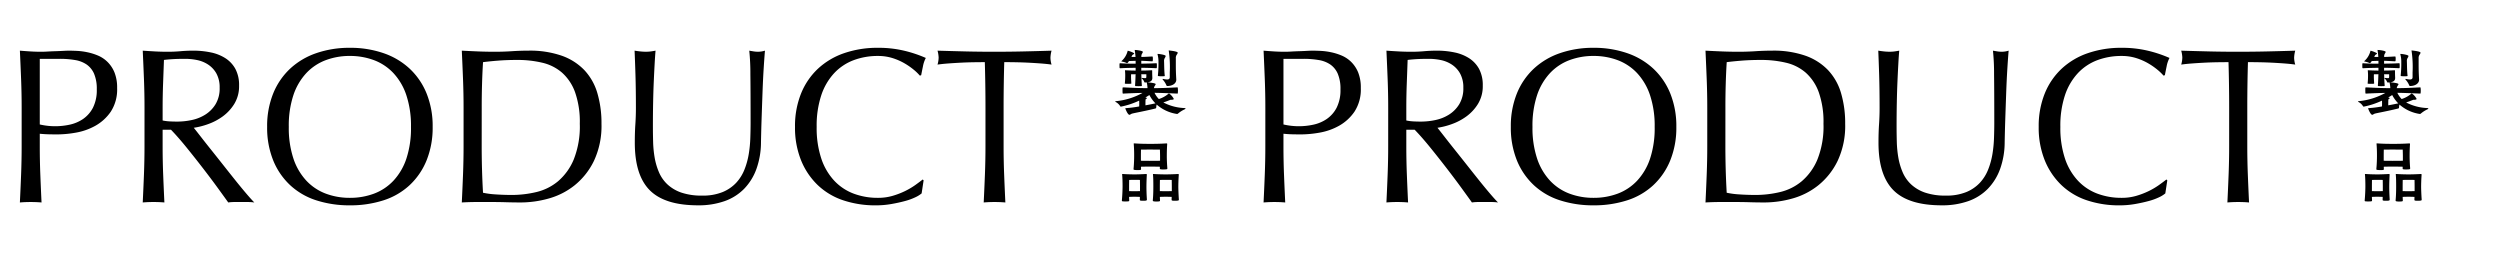
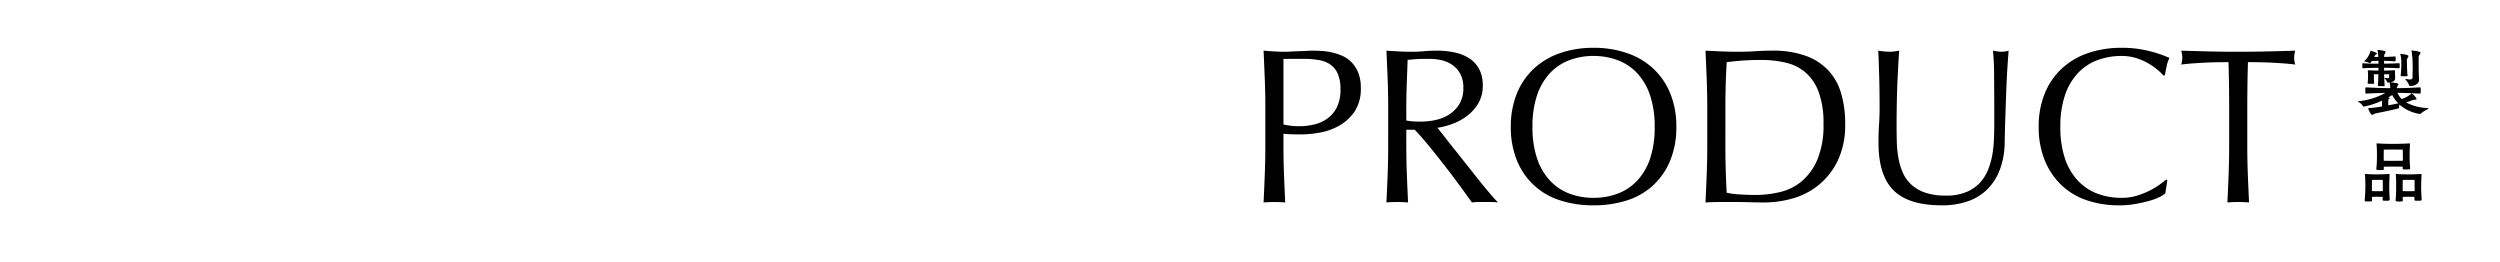
<svg xmlns="http://www.w3.org/2000/svg" width="792" height="83">
  <defs>
    <clipPath id="a">
-       <path fill="#fff" stroke="#707070" d="M-15113-6301h792v83h-792z" data-name="長方形 1363" />
+       <path fill="#fff" stroke="#707070" d="M-15113-6301h792v83h-792" data-name="長方形 1363" />
    </clipPath>
  </defs>
  <g clip-path="url(#a)" data-name="マスクグループ 433" transform="translate(15113 6301)">
    <g data-name="グループ 1544">
-       <path d="M-15100.4-6261.57a21.6 21.6 0 0 0 4.97.56 21.6 21.6 0 0 0 4.48-.49 12 12 0 0 0 4.235-1.785 9.8 9.8 0 0 0 3.15-3.57 12.3 12.3 0 0 0 1.225-5.845 12.2 12.2 0 0 0-.84-4.9 6.9 6.9 0 0 0-2.345-2.94 9.1 9.1 0 0 0-3.675-1.435 28 28 0 0 0-4.9-.385h-6.3Zm-5.74-5.25q0-4.62-.175-9.065t-.385-9.065q1.68.14 3.4.245t3.395.1q.84 0 2.03-.07t2.415-.105 2.345-.1 1.89-.07q1.05 0 2.59.07a21 21 0 0 1 3.255.42 18.4 18.4 0 0 1 3.395 1.05 9.7 9.7 0 0 1 3.045 2.03 10 10 0 0 1 2.205 3.325 12.75 12.75 0 0 1 .84 4.935 12.86 12.86 0 0 1-2.005 7.49 14.5 14.5 0 0 1-4.9 4.48 19.4 19.4 0 0 1-6.16 2.17 34.5 34.5 0 0 1-5.775.56q-1.61 0-2.94-.035t-2.725-.175v3.85q0 4.62.175 9.1t.385 8.82q-1.61-.14-3.43-.14t-3.43.14q.21-4.34.385-8.82t.175-9.1Zm38.92 0q0-4.62-.175-9.065t-.385-9.065q2.03.14 3.99.245t3.99.1q2.03 0 3.99-.175t3.99-.175a27 27 0 0 1 5.6.56 13.6 13.6 0 0 1 4.655 1.855 9.36 9.36 0 0 1 3.15 3.4 10.8 10.8 0 0 1 1.155 5.25 10.7 10.7 0 0 1-1.5 5.775 14 14 0 0 1-3.675 3.99 18.2 18.2 0 0 1-4.655 2.45 23.4 23.4 0 0 1-4.52 1.155q.84 1.05 2.31 2.94t3.29 4.165 3.78 4.76 3.78 4.76 3.43 4.165 2.59 2.87a16 16 0 0 0-2.1-.14h-4.13a14 14 0 0 0-2.03.14q-1.05-1.47-3.185-4.41t-4.725-6.3-5.285-6.685-4.935-5.635h-2.66v5.11q0 4.62.175 9.1t.385 8.82q-1.61-.14-3.43-.14t-3.43.14q.21-4.34.385-8.82t.175-9.1Zm5.74 3.99a14.4 14.4 0 0 0 2.135.28q1.155.07 2.555.07a22 22 0 0 0 4.515-.49 13.1 13.1 0 0 0 4.305-1.715 10.2 10.2 0 0 0 3.255-3.29 9.65 9.65 0 0 0 1.3-5.215 9.04 9.04 0 0 0-1.02-4.51 8.1 8.1 0 0 0-2.625-2.84 10 10 0 0 0-3.5-1.435 18.6 18.6 0 0 0-3.71-.385q-2.45 0-4.06.1t-2.73.245q-.14 3.85-.28 7.63t-.14 7.56Zm33.11 2.03a27.55 27.55 0 0 1 1.925-10.6 22.1 22.1 0 0 1 5.39-7.875 23.2 23.2 0 0 1 8.3-4.9 32 32 0 0 1 10.57-1.68 32.2 32.2 0 0 1 10.64 1.68 23.2 23.2 0 0 1 8.295 4.9 22.1 22.1 0 0 1 5.39 7.875 27.55 27.55 0 0 1 1.925 10.6 27.55 27.55 0 0 1-1.925 10.605 22.1 22.1 0 0 1-5.39 7.875 22 22 0 0 1-8.3 4.795 34.2 34.2 0 0 1-10.64 1.575 34 34 0 0 1-10.57-1.575 22 22 0 0 1-8.3-4.795 22.1 22.1 0 0 1-5.39-7.875 27.55 27.55 0 0 1-1.92-10.605m45.57 0a30.7 30.7 0 0 0-1.47-10.045 19.1 19.1 0 0 0-4.1-7 16.3 16.3 0 0 0-6.16-4.1 21.6 21.6 0 0 0-7.665-1.33 21.4 21.4 0 0 0-7.6 1.33 16.3 16.3 0 0 0-6.16 4.1 19.1 19.1 0 0 0-4.1 7 30.7 30.7 0 0 0-1.455 10.045 30.7 30.7 0 0 0 1.47 10.045 19.1 19.1 0 0 0 4.1 7 16.3 16.3 0 0 0 6.16 4.1 21.4 21.4 0 0 0 7.6 1.33 21.6 21.6 0 0 0 7.665-1.33 16.3 16.3 0 0 0 6.16-4.1 19.1 19.1 0 0 0 4.1-7 30.7 30.7 0 0 0 1.455-10.045m16.66-6.02q0-4.62-.175-9.065t-.385-9.065q2.66.14 5.285.245t5.285.1q2.66 0 5.285-.175t5.285-.175a30.6 30.6 0 0 1 10.535 1.61 18.4 18.4 0 0 1 7.175 4.585 18 18 0 0 1 4.1 7.28 33.6 33.6 0 0 1 1.3 9.7 26.04 26.04 0 0 1-2.415 11.8 22.5 22.5 0 0 1-6.16 7.735 23 23 0 0 1-8.26 4.165 33 33 0 0 1-8.655 1.22q-2.38 0-4.69-.07t-4.69-.07h-4.69q-2.31 0-4.69.14.21-4.34.385-8.82t.175-9.1Zm5.74 12.04q0 7.56.42 14.84a26 26 0 0 0 3.99.525q2.52.175 5.18.175a33.4 33.4 0 0 0 7.7-.91 16.7 16.7 0 0 0 6.9-3.43 18.3 18.3 0 0 0 4.97-6.895 28.3 28.3 0 0 0 1.92-11.305 28.3 28.3 0 0 0-1.5-10.01 15.2 15.2 0 0 0-4.13-6.195 14.6 14.6 0 0 0-6.265-3.15 34 34 0 0 0-7.98-.875q-3.15 0-5.88.21t-4.9.49q-.21 3.36-.315 7.035t-.1 7.455Zm85.19-7.42q0-9.94-.07-15.33a71 71 0 0 0-.35-7.42q.77.14 1.47.245a9.4 9.4 0 0 0 1.4.1 7.6 7.6 0 0 0 2.1-.35q-.21 2.45-.42 5.845t-.35 7.28-.28 7.98-.21 7.945a25.3 25.3 0 0 1-1.435 8.4 17.6 17.6 0 0 1-3.885 6.3 16.2 16.2 0 0 1-6.2 3.92 24.7 24.7 0 0 1-8.435 1.33q-10.5 0-15.26-4.76t-4.76-15.05q0-3.29.175-5.845t.175-5.215q0-5.88-.14-10.43t-.28-7.7q.84.14 1.82.245a17 17 0 0 0 1.82.1 11 11 0 0 0 1.505-.1q.735-.1 1.5-.245-.14 1.54-.28 4.025t-.28 5.635-.21 6.79-.07 7.56q0 2.38.07 4.935a34.5 34.5 0 0 0 .49 4.97 20.7 20.7 0 0 0 1.365 4.62 11.4 11.4 0 0 0 2.695 3.85 12.4 12.4 0 0 0 4.41 2.59 19.8 19.8 0 0 0 6.58.945 16.5 16.5 0 0 0 6.475-1.12 12.35 12.35 0 0 0 4.3-2.94 13.4 13.4 0 0 0 2.625-4.2 23.7 23.7 0 0 0 1.365-4.97 39 39 0 0 0 .49-5.18q.085-2.585.085-4.755m54.18 22.47a9.1 9.1 0 0 1-1.995 1.23 19 19 0 0 1-3.29 1.19q-1.925.525-4.3.945a28.6 28.6 0 0 1-4.97.42 31.9 31.9 0 0 1-10.225-1.58 21.54 21.54 0 0 1-8.085-4.795 22.6 22.6 0 0 1-5.32-7.875 27.55 27.55 0 0 1-1.925-10.605 27.55 27.55 0 0 1 1.925-10.6 22.1 22.1 0 0 1 5.39-7.875 23.2 23.2 0 0 1 8.3-4.9 32.2 32.2 0 0 1 10.64-1.68 35 35 0 0 1 8.435.945 39.4 39.4 0 0 1 6.75 2.27 9.2 9.2 0 0 0-.91 2.66q-.35 1.68-.56 2.8l-.42.14a15.5 15.5 0 0 0-1.96-1.89 21.5 21.5 0 0 0-2.94-2.03 18.7 18.7 0 0 0-3.78-1.645 15.2 15.2 0 0 0-4.62-.665 21.6 21.6 0 0 0-7.665 1.33 16.3 16.3 0 0 0-6.16 4.1 19.1 19.1 0 0 0-4.1 7 30.7 30.7 0 0 0-1.465 10.04 30.7 30.7 0 0 0 1.47 10.045 19.1 19.1 0 0 0 4.1 7 16.3 16.3 0 0 0 6.16 4.1 21.6 21.6 0 0 0 7.665 1.33 16.4 16.4 0 0 0 4.655-.63 25 25 0 0 0 3.92-1.5 23.4 23.4 0 0 0 3.22-1.89q1.43-1.025 2.41-1.795l.28.28Zm20.23-27.09q0-7.28-.21-14.49-1.82 0-3.815.035t-3.99.14q-2 .105-3.85.245t-3.325.35a8.5 8.5 0 0 0 .35-2.24 9.7 9.7 0 0 0-.35-2.17q4.62.14 9.03.245t9.03.1q4.62 0 9.03-.1t9.03-.245a9.8 9.8 0 0 0-.35 2.24 8.3 8.3 0 0 0 .35 2.17q-1.47-.21-3.325-.35t-3.85-.245q-1.995-.1-3.99-.14t-3.815-.035q-.21 7.21-.21 14.49v12.04q0 4.62.175 9.1t.385 8.82q-1.61-.14-3.43-.14t-3.43.14q.21-4.34.385-8.82t.175-9.1Z" data-name="パス 1774" />
      <path d="M-14706.4-6261.57a21.6 21.6 0 0 0 4.97.56 21.6 21.6 0 0 0 4.48-.49 12 12 0 0 0 4.235-1.785 9.8 9.8 0 0 0 3.15-3.57 12.3 12.3 0 0 0 1.225-5.845 12.2 12.2 0 0 0-.84-4.9 6.9 6.9 0 0 0-2.345-2.94 9.1 9.1 0 0 0-3.675-1.435 28 28 0 0 0-4.9-.385h-6.3Zm-5.74-5.25q0-4.62-.175-9.065t-.385-9.065q1.68.14 3.4.245t3.395.1q.84 0 2.03-.07t2.415-.105 2.345-.1 1.89-.07q1.05 0 2.59.07a21 21 0 0 1 3.255.42 18.4 18.4 0 0 1 3.395 1.05 9.7 9.7 0 0 1 3.045 2.03 10 10 0 0 1 2.205 3.325 12.75 12.75 0 0 1 .84 4.935 12.86 12.86 0 0 1-2.005 7.49 14.5 14.5 0 0 1-4.9 4.48 19.4 19.4 0 0 1-6.16 2.17 34.5 34.5 0 0 1-5.775.56q-1.61 0-2.94-.035t-2.725-.175v3.85q0 4.62.175 9.1t.385 8.82q-1.61-.14-3.43-.14t-3.43.14q.21-4.34.385-8.82t.175-9.1Zm38.92 0q0-4.62-.175-9.065t-.385-9.065q2.03.14 3.99.245t3.99.1q2.03 0 3.99-.175t3.99-.175a27 27 0 0 1 5.6.56 13.6 13.6 0 0 1 4.655 1.855 9.36 9.36 0 0 1 3.15 3.4 10.8 10.8 0 0 1 1.155 5.25 10.7 10.7 0 0 1-1.5 5.775 14 14 0 0 1-3.675 3.99 18.2 18.2 0 0 1-4.655 2.45 23.4 23.4 0 0 1-4.52 1.155q.84 1.05 2.31 2.94t3.29 4.165 3.78 4.76 3.78 4.76 3.43 4.165 2.59 2.87a16 16 0 0 0-2.1-.14h-4.13a14 14 0 0 0-2.03.14q-1.05-1.47-3.185-4.41t-4.725-6.3-5.285-6.685-4.935-5.635h-2.66v5.11q0 4.62.175 9.1t.385 8.82q-1.61-.14-3.43-.14t-3.43.14q.21-4.34.385-8.82t.175-9.1Zm5.74 3.99a14.4 14.4 0 0 0 2.135.28q1.155.07 2.555.07a22 22 0 0 0 4.515-.49 13.1 13.1 0 0 0 4.305-1.715 10.2 10.2 0 0 0 3.255-3.29 9.65 9.65 0 0 0 1.3-5.215 9.04 9.04 0 0 0-1.02-4.51 8.1 8.1 0 0 0-2.625-2.84 10 10 0 0 0-3.5-1.435 18.6 18.6 0 0 0-3.71-.385q-2.45 0-4.06.1t-2.73.245q-.14 3.85-.28 7.63t-.14 7.56Zm33.11 2.03a27.55 27.55 0 0 1 1.925-10.6 22.1 22.1 0 0 1 5.39-7.875 23.2 23.2 0 0 1 8.3-4.9 32 32 0 0 1 10.57-1.68 32.2 32.2 0 0 1 10.64 1.68 23.2 23.2 0 0 1 8.295 4.9 22.1 22.1 0 0 1 5.39 7.875 27.55 27.55 0 0 1 1.925 10.6 27.55 27.55 0 0 1-1.925 10.605 22.1 22.1 0 0 1-5.39 7.875 22 22 0 0 1-8.3 4.795 34.2 34.2 0 0 1-10.64 1.575 34 34 0 0 1-10.57-1.575 22 22 0 0 1-8.3-4.795 22.1 22.1 0 0 1-5.39-7.875 27.55 27.55 0 0 1-1.92-10.605m45.57 0a30.7 30.7 0 0 0-1.47-10.045 19.1 19.1 0 0 0-4.1-7 16.3 16.3 0 0 0-6.16-4.1 21.6 21.6 0 0 0-7.665-1.33 21.4 21.4 0 0 0-7.6 1.33 16.3 16.3 0 0 0-6.16 4.1 19.1 19.1 0 0 0-4.1 7 30.7 30.7 0 0 0-1.455 10.045 30.7 30.7 0 0 0 1.47 10.045 19.1 19.1 0 0 0 4.1 7 16.3 16.3 0 0 0 6.16 4.1 21.4 21.4 0 0 0 7.6 1.33 21.6 21.6 0 0 0 7.665-1.33 16.3 16.3 0 0 0 6.16-4.1 19.1 19.1 0 0 0 4.1-7 30.7 30.7 0 0 0 1.455-10.045m16.66-6.02q0-4.62-.175-9.065t-.385-9.065q2.66.14 5.285.245t5.285.1q2.66 0 5.285-.175t5.285-.175a30.6 30.6 0 0 1 10.535 1.61 18.4 18.4 0 0 1 7.175 4.585 18 18 0 0 1 4.1 7.28 33.6 33.6 0 0 1 1.3 9.7 26.04 26.04 0 0 1-2.415 11.8 22.5 22.5 0 0 1-6.16 7.735 23 23 0 0 1-8.26 4.165 33 33 0 0 1-8.655 1.22q-2.38 0-4.69-.07t-4.69-.07h-4.69q-2.31 0-4.69.14.21-4.34.385-8.82t.175-9.1Zm5.74 12.04q0 7.56.42 14.84a26 26 0 0 0 3.99.525q2.52.175 5.18.175a33.4 33.4 0 0 0 7.7-.91 16.7 16.7 0 0 0 6.9-3.43 18.3 18.3 0 0 0 4.97-6.895 28.3 28.3 0 0 0 1.92-11.305 28.3 28.3 0 0 0-1.5-10.01 15.2 15.2 0 0 0-4.13-6.195 14.6 14.6 0 0 0-6.265-3.15 34 34 0 0 0-7.98-.875q-3.15 0-5.88.21t-4.9.49q-.21 3.36-.315 7.035t-.1 7.455Zm85.19-7.42q0-9.94-.07-15.33a71 71 0 0 0-.35-7.42q.77.14 1.47.245a9.4 9.4 0 0 0 1.4.1 7.6 7.6 0 0 0 2.1-.35q-.21 2.45-.42 5.845t-.35 7.28-.28 7.98-.21 7.945a25.3 25.3 0 0 1-1.435 8.4 17.6 17.6 0 0 1-3.885 6.3 16.2 16.2 0 0 1-6.2 3.92 24.7 24.7 0 0 1-8.435 1.33q-10.5 0-15.26-4.76t-4.76-15.05q0-3.29.175-5.845t.175-5.215q0-5.88-.14-10.43t-.28-7.7q.84.14 1.82.245a17 17 0 0 0 1.82.1 11 11 0 0 0 1.505-.1q.735-.1 1.5-.245-.14 1.54-.28 4.025t-.28 5.635-.21 6.79-.07 7.56q0 2.38.07 4.935a34.5 34.5 0 0 0 .49 4.97 20.7 20.7 0 0 0 1.365 4.62 11.4 11.4 0 0 0 2.695 3.85 12.4 12.4 0 0 0 4.41 2.59 19.8 19.8 0 0 0 6.58.945 16.5 16.5 0 0 0 6.475-1.12 12.35 12.35 0 0 0 4.3-2.94 13.4 13.4 0 0 0 2.625-4.2 23.7 23.7 0 0 0 1.365-4.97 39 39 0 0 0 .49-5.18q.085-2.585.085-4.755m54.18 22.47a9.1 9.1 0 0 1-1.995 1.23 19 19 0 0 1-3.29 1.19q-1.925.525-4.3.945a28.6 28.6 0 0 1-4.97.42 31.9 31.9 0 0 1-10.225-1.58 21.54 21.54 0 0 1-8.085-4.795 22.6 22.6 0 0 1-5.32-7.875 27.55 27.55 0 0 1-1.925-10.605 27.55 27.55 0 0 1 1.925-10.6 22.1 22.1 0 0 1 5.39-7.875 23.2 23.2 0 0 1 8.3-4.9 32.2 32.2 0 0 1 10.64-1.68 35 35 0 0 1 8.435.945 39.4 39.4 0 0 1 6.75 2.27 9.2 9.2 0 0 0-.91 2.66q-.35 1.68-.56 2.8l-.42.14a15.5 15.5 0 0 0-1.96-1.89 21.5 21.5 0 0 0-2.94-2.03 18.7 18.7 0 0 0-3.78-1.645 15.2 15.2 0 0 0-4.62-.665 21.6 21.6 0 0 0-7.665 1.33 16.3 16.3 0 0 0-6.16 4.1 19.1 19.1 0 0 0-4.1 7 30.7 30.7 0 0 0-1.465 10.04 30.7 30.7 0 0 0 1.47 10.045 19.1 19.1 0 0 0 4.1 7 16.3 16.3 0 0 0 6.16 4.1 21.6 21.6 0 0 0 7.665 1.33 16.4 16.4 0 0 0 4.655-.63 25 25 0 0 0 3.92-1.5 23.4 23.4 0 0 0 3.22-1.89q1.43-1.025 2.41-1.795l.28.28Zm20.23-27.09q0-7.28-.21-14.49-1.82 0-3.815.035t-3.99.14q-2 .105-3.85.245t-3.325.35a8.5 8.5 0 0 0 .35-2.24 9.7 9.7 0 0 0-.35-2.17q4.62.14 9.03.245t9.03.1q4.62 0 9.03-.1t9.03-.245a9.8 9.8 0 0 0-.35 2.24 8.3 8.3 0 0 0 .35 2.17q-1.47-.21-3.325-.35t-3.85-.245q-1.995-.1-3.99-.14t-3.815-.035q-.21 7.21-.21 14.49v12.04q0 4.62.175 9.1t.385 8.82q-1.61-.14-3.43-.14t-3.43.14q.21-4.34.385-8.82t.175-9.1Z" data-name="パス 1771" />
-       <path d="M-14740.018-6271.352a.14.14 0 0 0 .144-.144 6 6 0 0 0 .048-.792 7 7 0 0 0-.048-.84c0-.12-.024-.192-.192-.192-3.7.192-5.352.24-7.368.24a2 2 0 0 1 .12-.432c.1-.312.432-.6.432-.816 0-.312-1.344-.48-2.616-.6 1.224-.144 1.56-.7 1.56-1.368v-.072c-.048-1.1-.048-1.776-.048-1.824v-.432c0-.072-.024-.12-.192-.12-1.32.072-2.376.1-3.264.1v-.888c1.416.024 3.024.048 4.7.144.144 0 .192-.024.216-.144a5 5 0 0 0 .024-.648 4 4 0 0 0-.024-.648.193.193 0 0 0-.216-.144c-1.584.1-3.336.12-4.7.144v-.912c.912.024 1.656.072 3.432.168.072 0 .192-.048.192-.12a4.5 4.5 0 0 0 .048-.648 3.4 3.4 0 0 0-.048-.624.155.155 0 0 0-.144-.144h-.048c-1.9.1-2.52.144-3.408.144a1.85 1.85 0 0 1 .192-1.008 1.6 1.6 0 0 0 .288-.576c0-.36-1.9-.624-2.5-.624-.072 0-.072 0-.072.048v.1a19 19 0 0 1 .24 2.064h-1.3l.216-.432a.73.73 0 0 1 .288-.312c.264-.144.384-.24.384-.336 0-.216-1.512-.792-1.92-.864-.024 0-.048-.024-.072-.024-.072 0-.1.072-.1.12a6.33 6.33 0 0 1-1.92 3.144c-.048.024-.048.048-.048.072 0 .048.072.072.192.1a6 6 0 0 1 1.416.432.6.6 0 0 0 .168.048.24.24 0 0 0 .192-.072 6 6 0 0 0 .432-.576l2.112-.072v.912c-1.464 0-3.288-.024-4.824-.144-.288 0-.288 0-.288.792 0 .264.024.552.024.672.024.1.144.12.264.12 1.584-.1 3.36-.12 4.824-.144v.888a66 66 0 0 1-3.12-.1h-.132c-.1 0-.12.024-.12.072v.1a14 14 0 0 1 .072 1.7 22 22 0 0 1-.12 2.232v.048c0 .072.072.12.216.12.216 0 .528.024.816.024.312 0 .6-.024.768-.024.144 0 .264-.048.264-.12-.048-.7-.1-1.512-.1-2.208 0-.408.024-.672.024-.672s.72 0 1.416-.024a77 77 0 0 1-.168 3.576c0 .1.048.168.192.192.24 0 .576.024.888.024.336 0 .648-.024.888-.024.12-.024.192-.072.192-.144a60 60 0 0 1-.168-3.624c.72.024 1.584.024 1.584.024v.768c0 .36-.072.456-.432.456-.192 0-.5-.048-.912-.072h-.1c-.048 0-.072 0-.072.024a.2.2 0 0 0 .048.1 3 3 0 0 1 .816 1.152.2.2 0 0 0 .192.168h.048a4 4 0 0 0 .54-.036.4.4 0 0 0 .024.144 10 10 0 0 1 .216 1.68c-1.92 0-3.744-.048-7.632-.24-.288 0-.288 0-.288 1.008 0 .312.024.624.024.792.024.144.1.168.264.168 2.976-.144 4.512-.192 6.072-.216a21.6 21.6 0 0 1-8.4 2.616c-.144.024-.288.024-.288.072s.072.1.216.216a3.65 3.65 0 0 1 1.392 1.32.24.24 0 0 0 .24.12 24.4 24.4 0 0 0 5.76-1.9c.024.312.024.624.024.96 0 .312 0 .6-.024.888a38 38 0 0 1-4.1.528c-.168.024-.288 0-.288.1 0 .072.744 2.016 1.3 2.016.24 0 .432-.24.792-.36.496-.168 4.02-.792 7.356-1.612.288-.072.336-.168.336-.288a4.6 4.6 0 0 1 .144-.984 12.55 12.55 0 0 0 6.408 2.976.49.49 0 0 0 .384-.144 9.2 9.2 0 0 1 2.068-1.316c.168-.1.288-.168.288-.264 0-.072-.1-.12-.312-.144a15.55 15.55 0 0 1-6.72-1.776c.888-.288 1.584-.576 2.016-.744a1.03 1.03 0 0 1 .552-.1c.048 0 .744 0 .744-.288a4.8 4.8 0 0 0-1.416-1.656c-.048-.048-.072-.072-.12-.072a.2.2 0 0 0-.1.048 8.7 8.7 0 0 1-3.1 1.728 7.4 7.4 0 0 1-1.368-1.968c1.9.024 3.72.1 7.176.24Zm-.336-4.44c-.12-2.184-.144-3.168-.144-4.728v-1.992a1.84 1.84 0 0 1 .288-1.152 1.4 1.4 0 0 0 .312-.624c0-.12-.072-.432-2.688-.72-.12 0-.168 0-.168.048a.2.2 0 0 0 .024.12 35.5 35.5 0 0 1 .312 6.792v1.56c-.024.528-.408.672-.84.672a7 7 0 0 1-1.176-.168c-.048 0-.072-.024-.1-.024-.1 0-.168.048-.168.12 0 .024.024.048.048.1a6.2 6.2 0 0 1 1.132 1.724c.072.216.168.312.312.312 1.728 0 2.856-.888 2.856-1.968Zm-3.648-1.224c-.144-1.128-.168-2.448-.192-3.5 0-.5-.024-.7-.024-1.008a1.8 1.8 0 0 1 .24-1.128 1.5 1.5 0 0 0 .264-.6c0-.384-1.992-.648-2.424-.672-.1 0-.168 0-.168.072 0 .024.024.048.024.1a9.1 9.1 0 0 1 .288 2.52 35 35 0 0 1-.192 4.176c0 .12.024.216 1.1.216.312 0 .648 0 .888-.024.124-.008.196-.056.196-.152m-6.192 6.936c.5-.288.936-.576 1.32-.816a11.1 11.1 0 0 0 1.92 2.64c-.672.144-1.824.384-3.168.624 0-.552 0-1.176.024-1.584 0-.264.048-.36.144-.408.192-.1.288-.192.288-.264 0-.1-.12-.168-.384-.192Zm7.008 22.312c-.144-1.7-.168-3.1-.168-3.648 0-.6 0-2.208.12-3.864v-.1c0-.12-.048-.192-.216-.192h-.072c-2.208.144-4.08.144-5.256.144-1.224 0-3.192-.024-4.7-.144h-.148c-.168 0-.216.024-.216.12 0 .048.024.12.024.192.072.96.12 2.112.12 3.12v.6c0 .6-.024 2.352-.192 4.008v.12c0 .144.024.288 1.2.288 1.152 0 1.176-.024 1.176-.384a6 6 0 0 1-.024-.672c.6-.024 2.136-.048 2.712-.048.6 0 2.592.024 3.288.048a4 4 0 0 0-.024.552c0 .192 0 .312 1.008.312 1.3 0 1.368-.1 1.368-.288Zm3.648 9.888c-.12-1.7-.168-3.36-.168-3.888 0-.624.024-2.16.144-3.816v-.072c0-.144-.048-.216-.216-.216h-.072c-1.416.072-2.808.12-3.816.12-1.056 0-2.808-.048-3.744-.12h-.144c-.144 0-.192.024-.192.12 0 .048.024.12.024.192.1 1.152.1 2.544.1 3.672 0 .576 0 2.64-.168 4.3v.12c0 .144.024.312 1.128.312 1.152 0 1.152-.12 1.152-.312v-.1l-.048-1.056a46 46 0 0 1 1.872-.048c.456 0 1.416.024 1.872.048 0 .288-.024.6-.024.888s.168.336 1.1.336c1.176 0 1.2-.168 1.2-.288Zm-10.128 0c-.12-1.7-.144-3.36-.144-3.888 0-.624.024-2.16.12-3.816v-.072c0-.144-.048-.216-.216-.216h-.072c-1.416.072-2.568.12-3.576.12-1.032 0-2.712-.048-3.624-.12h-.144c-.144 0-.192.024-.192.12 0 .048.024.12.024.192.1 1.152.12 2.544.12 3.672 0 .576-.048 2.64-.216 4.3v.144c0 .216.1.264 1.1.264 1.1 0 1.224-.048 1.224-.288v-.1l-.048-1.056a38 38 0 0 1 1.728-.048c.432 0 1.3.024 1.7.048 0 .288-.024.6-.024.888v.048c0 .216.144.288 1.056.288.552 0 1.176 0 1.176-.288Zm4.176-12.192c-.6 0-2.808.024-3.336.024-.5 0-2.136-.024-2.736-.024v-1.488c0-.672.024-2.04.024-2.04s1.92-.024 2.712-.024 3.288.024 3.288.024.048 1.488.048 1.992Zm3.72 9.624c-.432 0-1.512.024-1.944.024-.408 0-1.392-.024-1.848-.024v-1.464c0-.672.024-2.088.024-2.088s1.152-.024 1.824-.024h.456c.672 0 1.464.024 1.464.024s.024 1.512.024 2.04Zm-10.08 0c-.432 0-1.344.024-1.752.024s-1.3-.024-1.7-.024v-1.464c0-.672.024-2.088.024-2.088s1.008-.024 1.68-.024h.428c.624 0 1.3.024 1.3.024s.024 1.512.024 2.04Z" data-name="パス 1773" />
      <path d="M-14346.297-6271.352a.14.14 0 0 0 .144-.144 6 6 0 0 0 .048-.792 7 7 0 0 0-.048-.84c0-.12-.024-.192-.192-.192-3.7.192-5.352.24-7.368.24a2 2 0 0 1 .12-.432c.1-.312.432-.6.432-.816 0-.312-1.344-.48-2.616-.6 1.224-.144 1.56-.7 1.56-1.368v-.072c-.048-1.1-.048-1.776-.048-1.824v-.432c0-.072-.024-.12-.192-.12-1.32.072-2.376.1-3.264.1v-.888c1.416.024 3.024.048 4.7.144.144 0 .192-.024.216-.144a5 5 0 0 0 .024-.648 4 4 0 0 0-.024-.648.193.193 0 0 0-.216-.144c-1.584.1-3.336.12-4.7.144v-.912c.912.024 1.656.072 3.432.168.072 0 .192-.048.192-.12a4.5 4.5 0 0 0 .048-.648 3.4 3.4 0 0 0-.048-.624.155.155 0 0 0-.144-.144h-.048c-1.9.1-2.52.144-3.408.144a1.85 1.85 0 0 1 .192-1.008 1.6 1.6 0 0 0 .288-.576c0-.36-1.9-.624-2.5-.624-.072 0-.072 0-.072.048v.1a19 19 0 0 1 .24 2.064h-1.3l.216-.432a.73.73 0 0 1 .288-.312c.264-.144.384-.24.384-.336 0-.216-1.512-.792-1.92-.864-.024 0-.048-.024-.072-.024-.072 0-.1.072-.1.12a6.33 6.33 0 0 1-1.92 3.144c-.048.024-.048.048-.048.072 0 .048.072.072.192.1a6 6 0 0 1 1.416.432.6.6 0 0 0 .168.048.24.24 0 0 0 .192-.072 6 6 0 0 0 .432-.576l2.112-.072v.912c-1.464 0-3.288-.024-4.824-.144-.288 0-.288 0-.288.792 0 .264.024.552.024.672.024.1.144.12.264.12 1.584-.1 3.36-.12 4.824-.144v.888a66 66 0 0 1-3.12-.1h-.132c-.1 0-.12.024-.12.072v.1a14 14 0 0 1 .072 1.7 22 22 0 0 1-.12 2.232v.048c0 .072.072.12.216.12.216 0 .528.024.816.024.312 0 .6-.024.768-.024.144 0 .264-.048.264-.12-.048-.7-.1-1.512-.1-2.208 0-.408.024-.672.024-.672s.72 0 1.416-.024a77 77 0 0 1-.168 3.576c0 .1.048.168.192.192.24 0 .576.024.888.024.336 0 .648-.024.888-.024.12-.024.192-.072.192-.144a60 60 0 0 1-.168-3.624c.72.024 1.584.024 1.584.024v.768c0 .36-.072.456-.432.456-.192 0-.5-.048-.912-.072h-.1c-.048 0-.072 0-.072.024a.2.2 0 0 0 .048.1 3 3 0 0 1 .816 1.152.2.2 0 0 0 .192.168h.048a4 4 0 0 0 .54-.036.4.4 0 0 0 .024.144 10 10 0 0 1 .216 1.68c-1.92 0-3.744-.048-7.632-.24-.288 0-.288 0-.288 1.008 0 .312.024.624.024.792.024.144.1.168.264.168 2.976-.144 4.512-.192 6.072-.216a21.6 21.6 0 0 1-8.4 2.616c-.144.024-.288.024-.288.072s.072.1.216.216a3.65 3.65 0 0 1 1.392 1.32.24.24 0 0 0 .24.12 24.4 24.4 0 0 0 5.76-1.9c.024.312.024.624.024.96 0 .312 0 .6-.024.888a38 38 0 0 1-4.1.528c-.168.024-.288 0-.288.1 0 .072.744 2.016 1.3 2.016.24 0 .432-.24.792-.36.496-.168 4.02-.792 7.356-1.612.288-.072.336-.168.336-.288a4.6 4.6 0 0 1 .144-.984 12.55 12.55 0 0 0 6.408 2.976.49.49 0 0 0 .384-.144 9.2 9.2 0 0 1 2.068-1.316c.168-.1.288-.168.288-.264 0-.072-.1-.12-.312-.144a15.55 15.55 0 0 1-6.72-1.776c.888-.288 1.584-.576 2.016-.744a1.03 1.03 0 0 1 .552-.1c.048 0 .744 0 .744-.288a4.8 4.8 0 0 0-1.416-1.656c-.048-.048-.072-.072-.12-.072a.2.2 0 0 0-.1.048 8.7 8.7 0 0 1-3.1 1.728 7.4 7.4 0 0 1-1.368-1.968c1.9.024 3.72.1 7.176.24Zm-.336-4.44c-.12-2.184-.144-3.168-.144-4.728v-1.992a1.84 1.84 0 0 1 .288-1.152 1.4 1.4 0 0 0 .312-.624c0-.12-.072-.432-2.688-.72-.12 0-.168 0-.168.048a.2.2 0 0 0 .024.12 35.5 35.5 0 0 1 .312 6.792v1.56c-.024.528-.408.672-.84.672a7 7 0 0 1-1.176-.168c-.048 0-.072-.024-.1-.024-.1 0-.168.048-.168.12 0 .024.024.048.048.1a6.2 6.2 0 0 1 1.132 1.724c.072.216.168.312.312.312 1.728 0 2.856-.888 2.856-1.968Zm-3.648-1.224c-.144-1.128-.168-2.448-.192-3.5 0-.5-.024-.7-.024-1.008a1.8 1.8 0 0 1 .24-1.128 1.5 1.5 0 0 0 .264-.6c0-.384-1.992-.648-2.424-.672-.1 0-.168 0-.168.072 0 .024.024.048.024.1a9.1 9.1 0 0 1 .288 2.52 35 35 0 0 1-.192 4.176c0 .12.024.216 1.1.216.312 0 .648 0 .888-.024.124-.008.196-.056.196-.152m-6.192 6.936c.5-.288.936-.576 1.32-.816a11.1 11.1 0 0 0 1.92 2.64c-.672.144-1.824.384-3.168.624 0-.552 0-1.176.024-1.584 0-.264.048-.36.144-.408.192-.1.288-.192.288-.264 0-.1-.12-.168-.384-.192Zm7.008 22.312c-.144-1.7-.168-3.1-.168-3.648 0-.6 0-2.208.12-3.864v-.1c0-.12-.048-.192-.216-.192h-.072c-2.208.144-4.08.144-5.256.144-1.224 0-3.192-.024-4.7-.144h-.148c-.168 0-.216.024-.216.12 0 .048.024.12.024.192.072.96.12 2.112.12 3.12v.6c0 .6-.024 2.352-.192 4.008v.12c0 .144.024.288 1.2.288 1.152 0 1.176-.024 1.176-.384a6 6 0 0 1-.024-.672c.6-.024 2.136-.048 2.712-.048.6 0 2.592.024 3.288.048a4 4 0 0 0-.024.552c0 .192 0 .312 1.008.312 1.3 0 1.368-.1 1.368-.288Zm3.648 9.888c-.12-1.7-.168-3.36-.168-3.888 0-.624.024-2.16.144-3.816v-.072c0-.144-.048-.216-.216-.216h-.072c-1.416.072-2.808.12-3.816.12-1.056 0-2.808-.048-3.744-.12h-.144c-.144 0-.192.024-.192.12 0 .048.024.12.024.192.1 1.152.1 2.544.1 3.672 0 .576 0 2.64-.168 4.3v.12c0 .144.024.312 1.128.312 1.152 0 1.152-.12 1.152-.312v-.1l-.048-1.056a46 46 0 0 1 1.872-.048c.456 0 1.416.024 1.872.048 0 .288-.024.6-.024.888s.168.336 1.1.336c1.176 0 1.2-.168 1.2-.288Zm-10.128 0c-.12-1.7-.144-3.36-.144-3.888 0-.624.024-2.16.12-3.816v-.072c0-.144-.048-.216-.216-.216h-.072c-1.416.072-2.568.12-3.576.12-1.032 0-2.712-.048-3.624-.12h-.144c-.144 0-.192.024-.192.12 0 .048.024.12.024.192.1 1.152.12 2.544.12 3.672 0 .576-.048 2.64-.216 4.3v.144c0 .216.1.264 1.1.264 1.1 0 1.224-.048 1.224-.288v-.1l-.048-1.056a38 38 0 0 1 1.728-.048c.432 0 1.3.024 1.7.048 0 .288-.024.6-.024.888v.048c0 .216.144.288 1.056.288.552 0 1.176 0 1.176-.288Zm4.176-12.192c-.6 0-2.808.024-3.336.024-.5 0-2.136-.024-2.736-.024v-1.488c0-.672.024-2.04.024-2.04s1.92-.024 2.712-.024 3.288.024 3.288.024.048 1.488.048 1.992Zm3.72 9.624c-.432 0-1.512.024-1.944.024-.408 0-1.392-.024-1.848-.024v-1.464c0-.672.024-2.088.024-2.088s1.152-.024 1.824-.024h.456c.672 0 1.464.024 1.464.024s.024 1.512.024 2.04Zm-10.08 0c-.432 0-1.344.024-1.752.024s-1.3-.024-1.7-.024v-1.464c0-.672.024-2.088.024-2.088s1.008-.024 1.68-.024h.428c.624 0 1.3.024 1.3.024s.024 1.512.024 2.04Z" data-name="パス 1772" />
    </g>
  </g>
</svg>